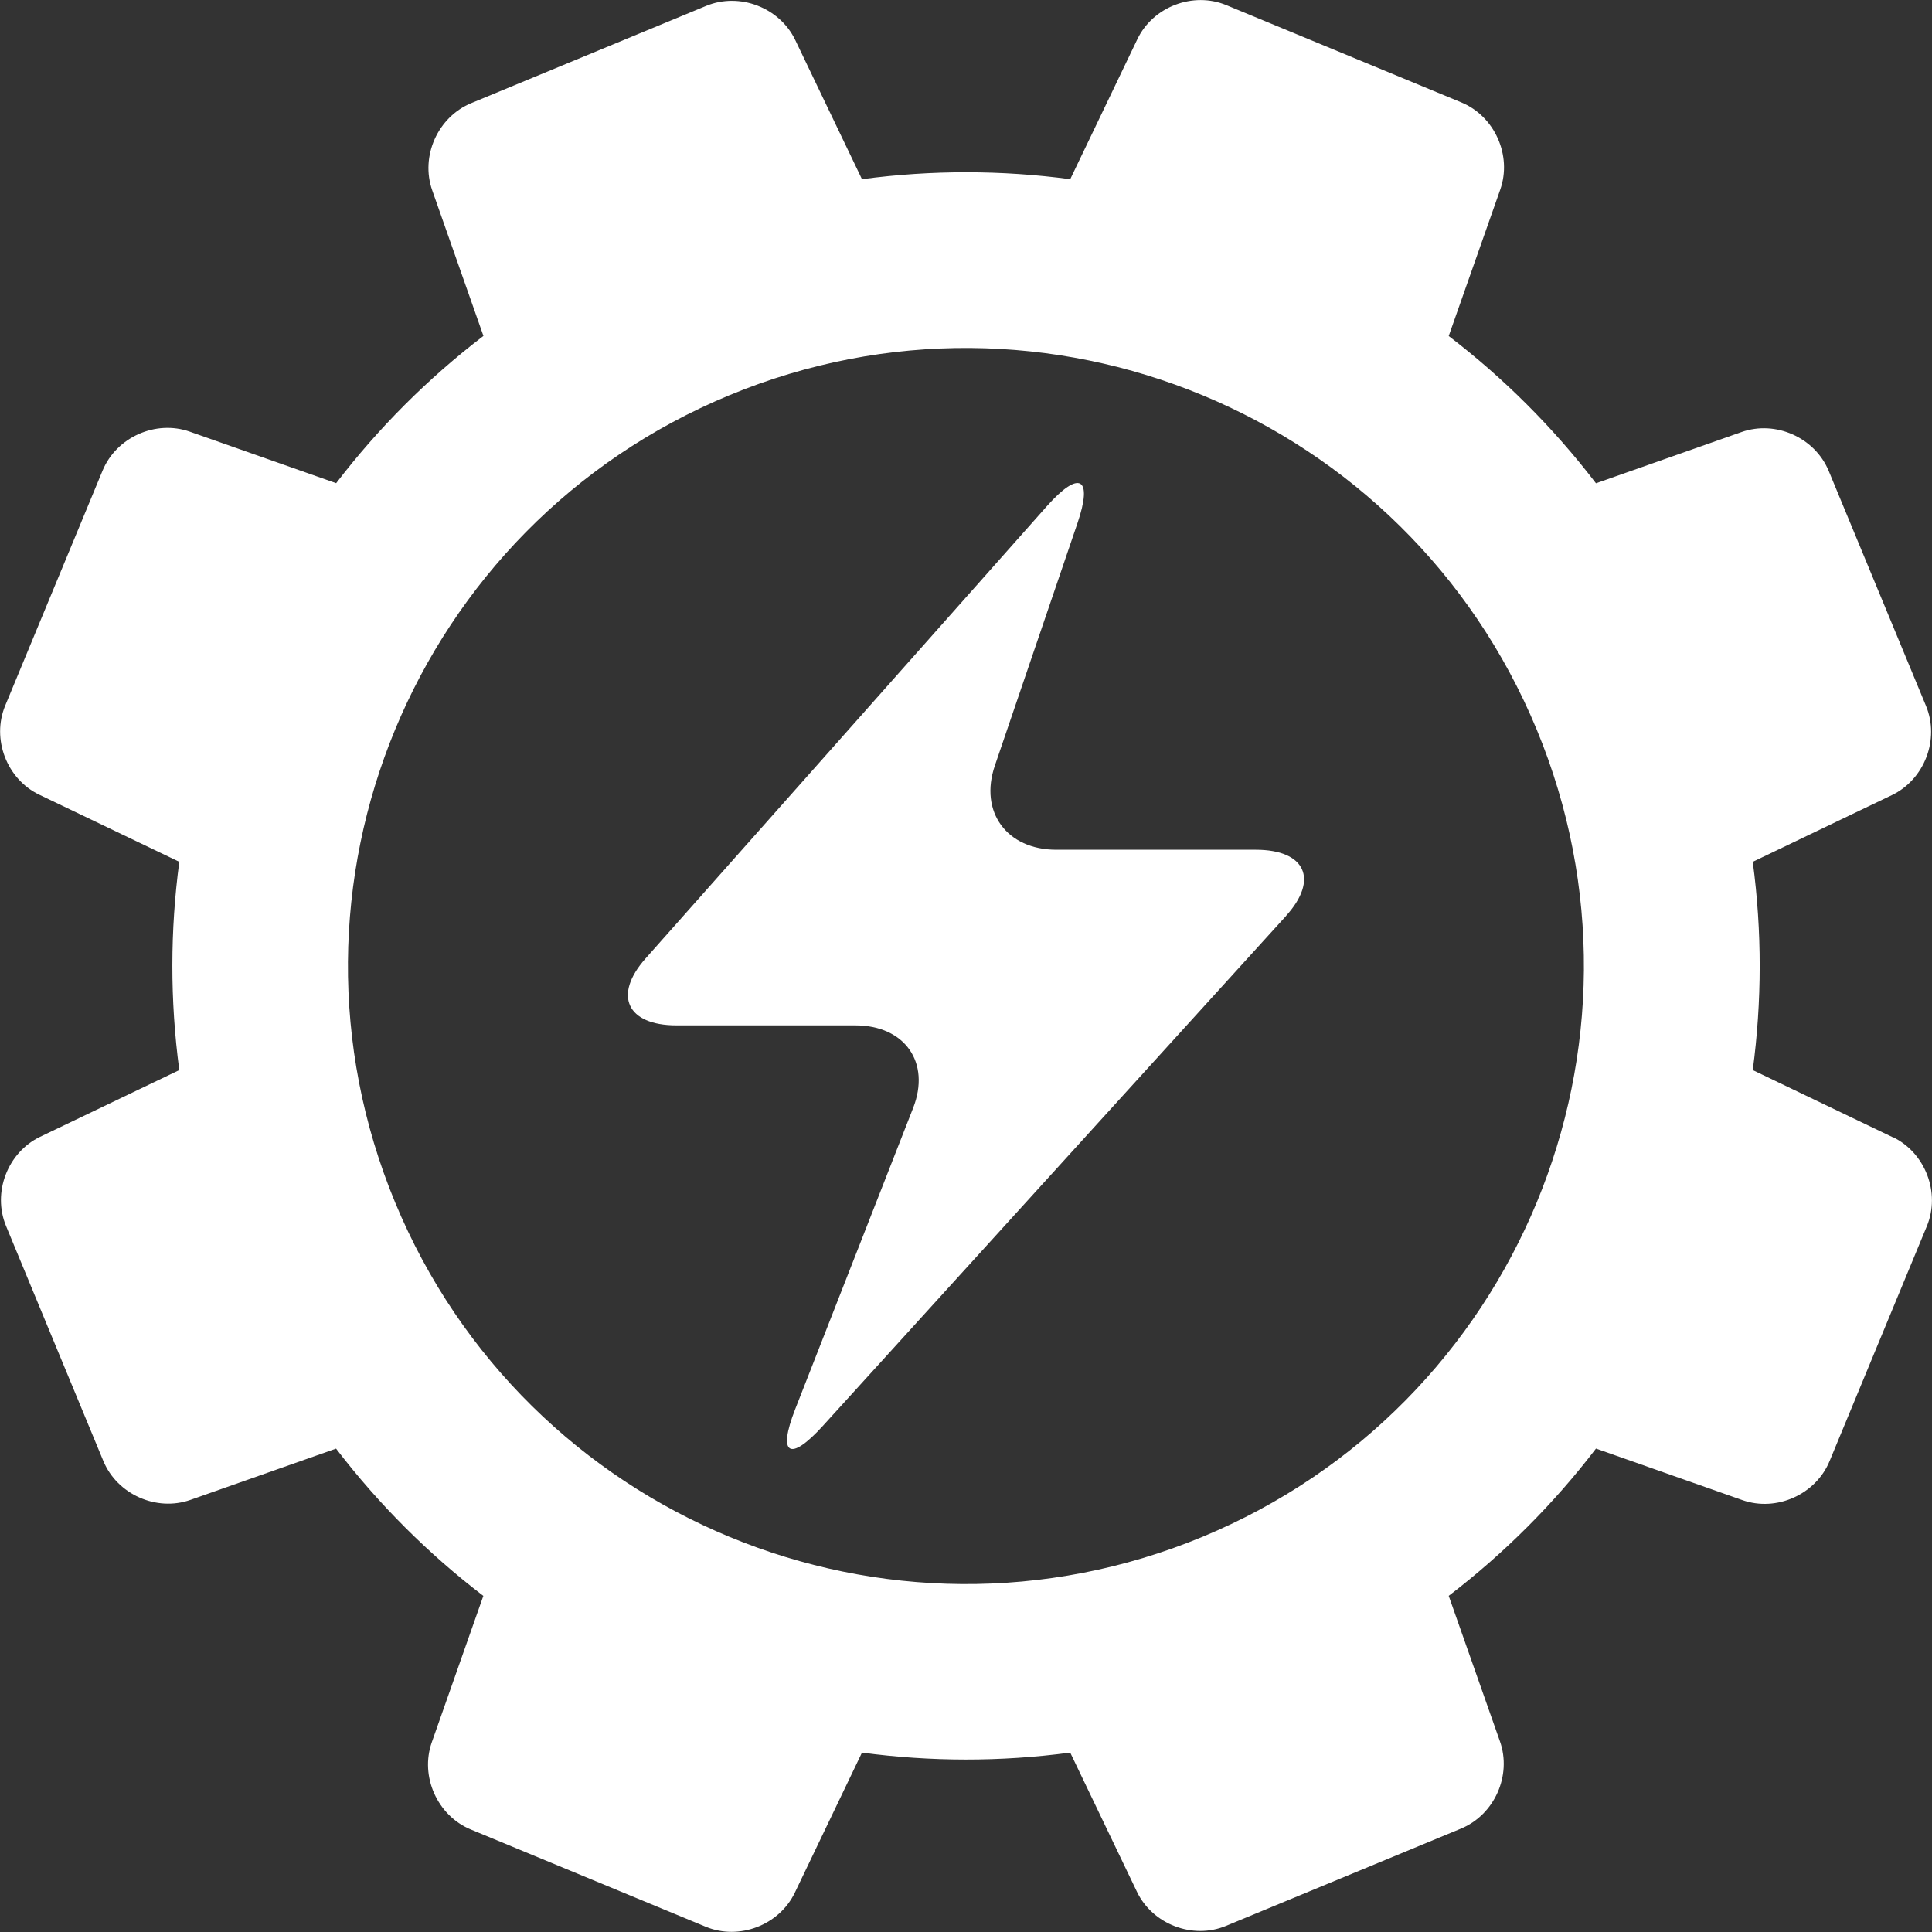
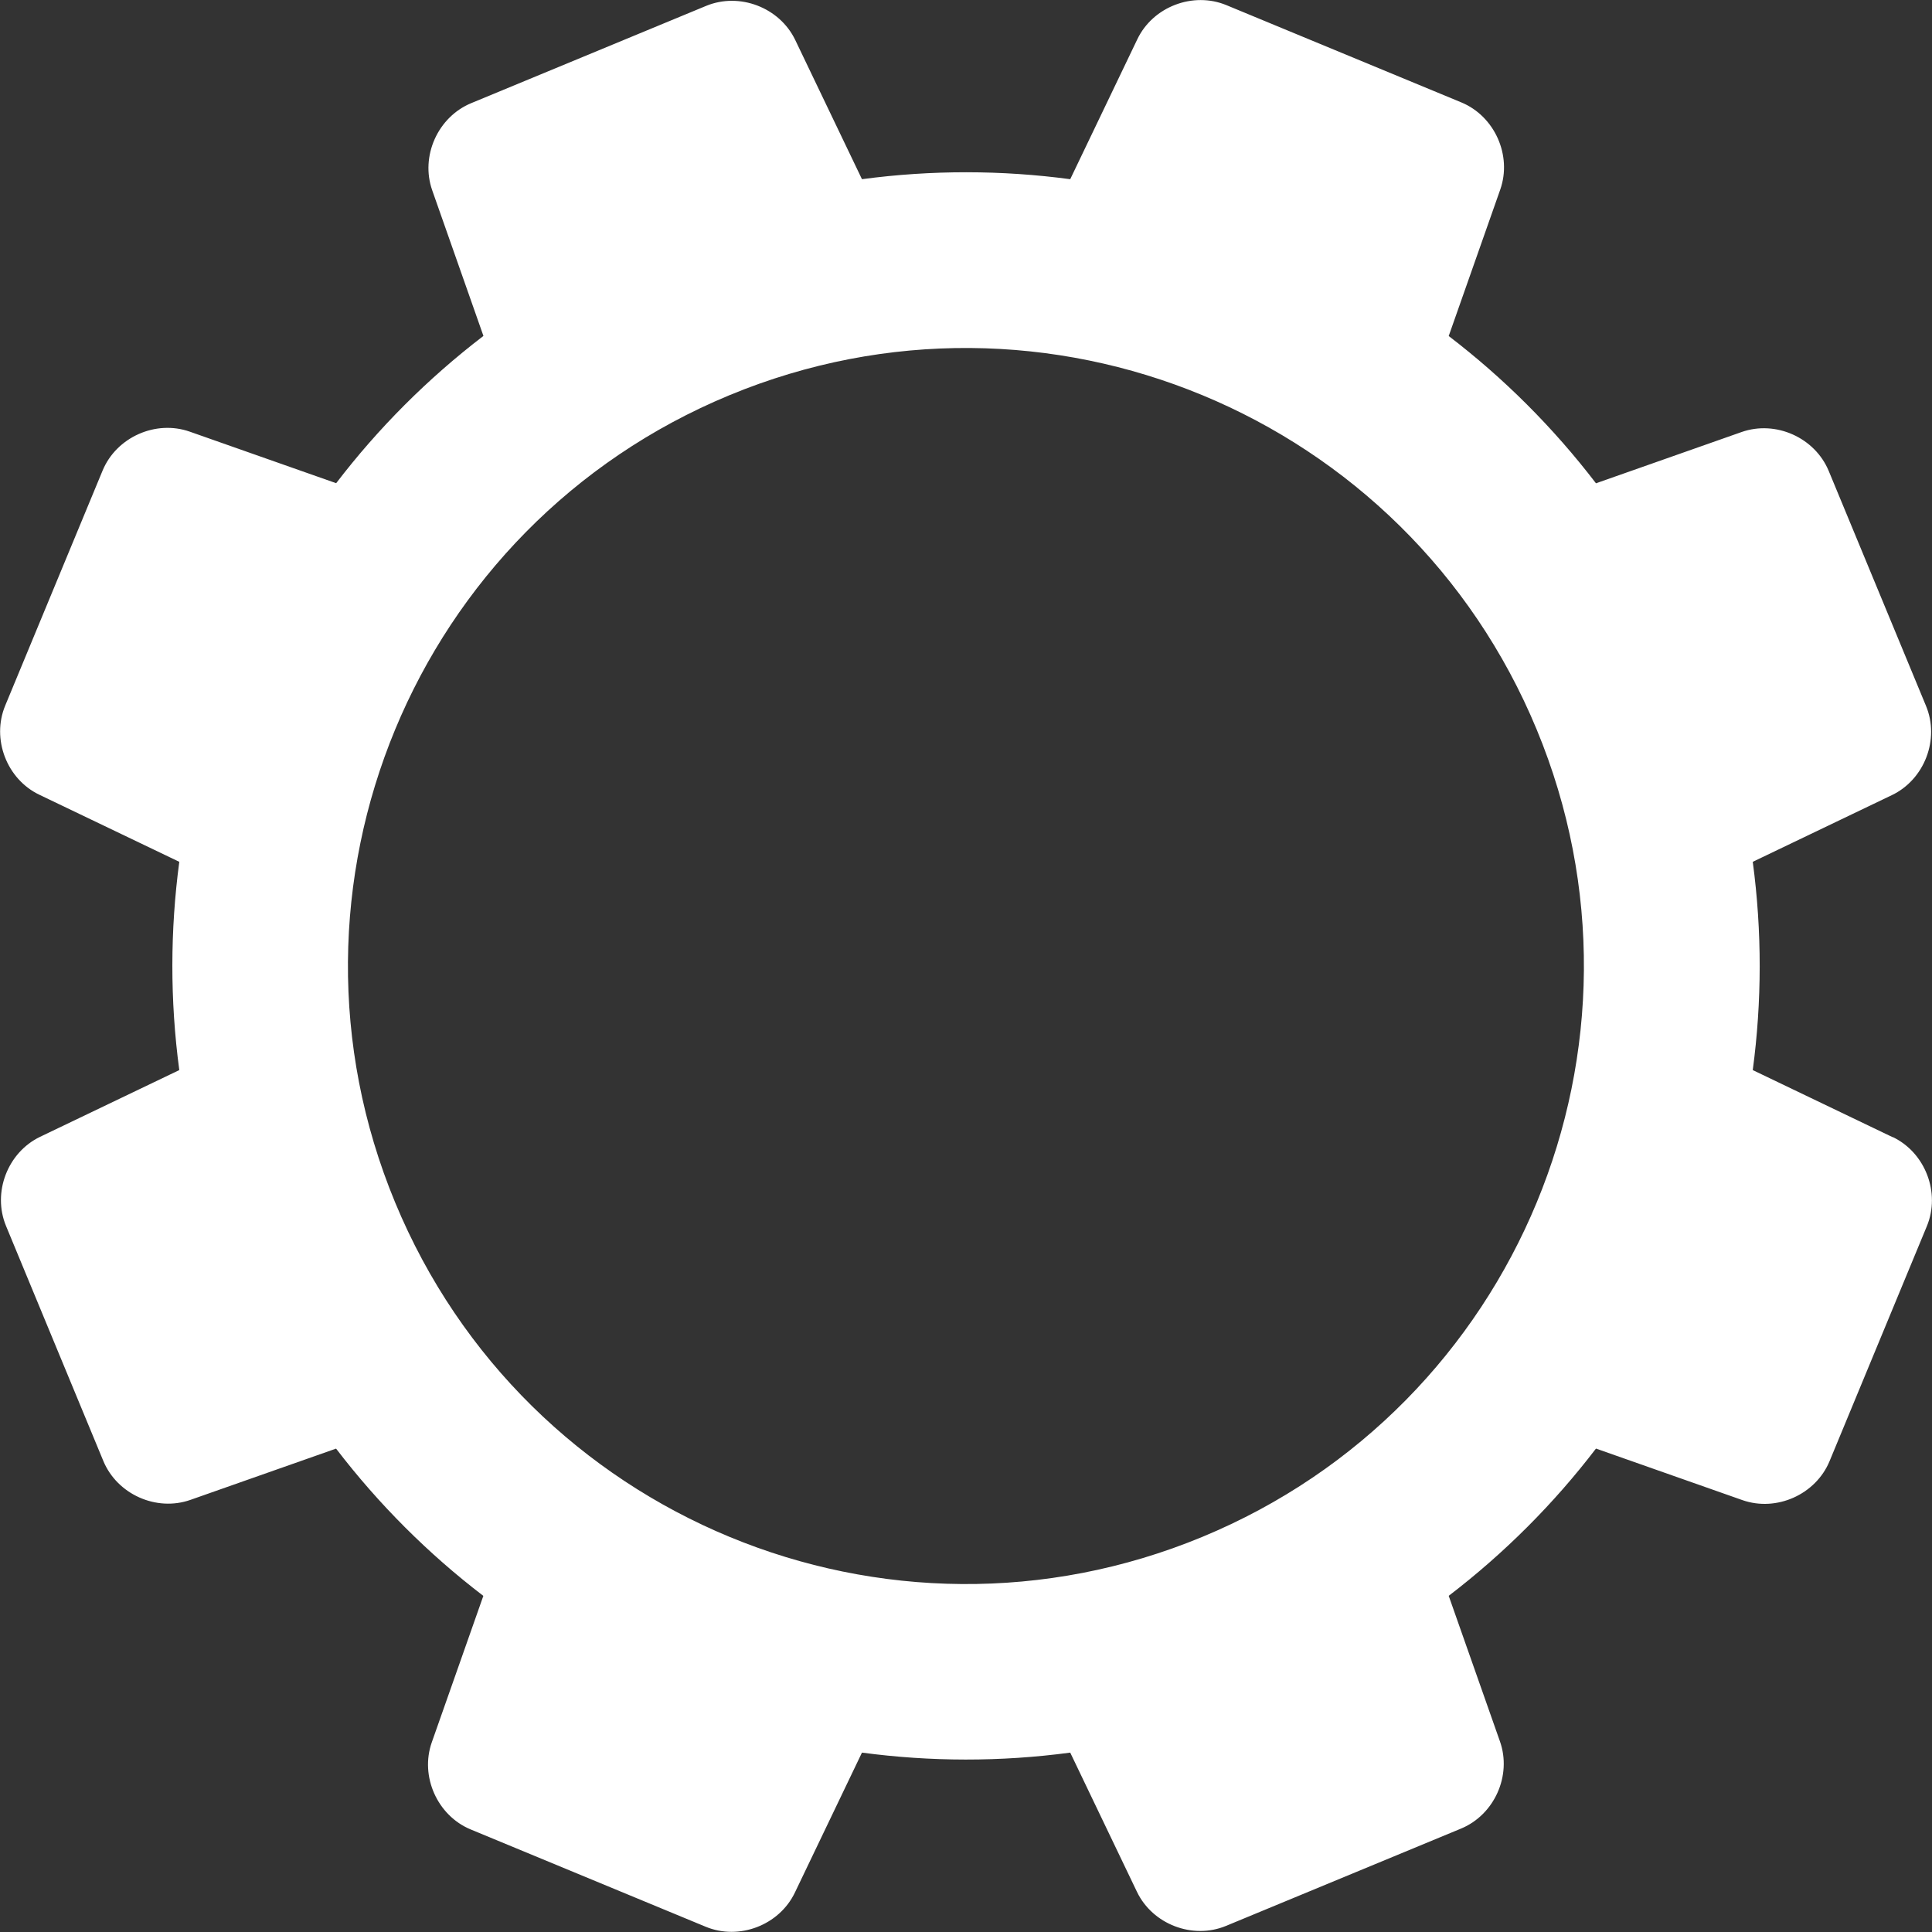
<svg xmlns="http://www.w3.org/2000/svg" fill="none" height="40" viewBox="0 0 40 40" width="40">
  <rect x="0" y="0" width="40" height="40" fill="#333333" stroke="none" />
  <g fill="#fff">
    <path d="m39.187 23.545-2.898-1.39c.189-1.415.194-2.864 0-4.312l2.881-1.381c.675-.324.993-1.155.706-1.847l-2.014-4.864c-.287-.692-1.099-1.055-1.805-.806l-3.014 1.061c-.888-1.16-1.915-2.182-3.049-3.049l1.067-3.032c.248-.706-.115-1.519-.806-1.805l-4.862-2.013c-.692-.287-1.523.031-1.846.706l-1.389 2.897c-1.415-.189-2.864-.194-4.312 0l-1.381-2.881c-.324-.675-1.154-.993-1.846-.707l-4.864 2.014c-.692.287-1.055 1.099-.806 1.805l1.06 3.014c-1.16.888-2.182 1.915-3.049 3.049l-3.031-1.067c-.706-.249-1.519.115-1.805.806l-2.016 4.865c-.287.692.031 1.523.706 1.846l2.898 1.389c-.189 1.415-.194 2.864 0 4.312l-2.881 1.381c-.675.324-.993 1.154-.706 1.847l2.014 4.864c.287.692 1.099 1.055 1.805.806l3.014-1.061c.888 1.16 1.915 2.182 3.049 3.049l-1.067 3.031c-.249.706.115 1.519.806 1.805l4.864 2.014c.692.287 1.523-.031 1.847-.707l1.389-2.898c1.415.189 2.864.194 4.312 0l1.381 2.881c.324.675 1.154.993 1.846.706l4.864-2.014c.692-.287 1.055-1.099.806-1.805l-1.061-3.014c1.16-.888 2.182-1.915 3.049-3.049l3.031 1.067c.706.248 1.518-.115 1.805-.806l2.014-4.864c.287-.692-.031-1.523-.706-1.847zm-14.293 8.274c-6.527 2.704-14.01-.396-16.713-6.923-2.704-6.527.395-14.01 6.922-16.714 6.527-2.704 14.01.395 16.713 6.923 2.704 6.527-.396 14.01-6.922 16.714z" />
-     <path d="m26.629 18.961-9.594 10.562c-.683.752-.941.598-.573-.343l2.443-6.239c.369-.941-.169-1.712-1.197-1.712h-3.703c-1.026 0-1.315-.623-.641-1.383l8.309-9.365c.675-.76.96-.6.633.356l-1.709 5.016c-.326.957.247 1.74 1.273 1.74h4.132c1.026 0 1.307.616.624 1.369z" />
  </g>
</svg>